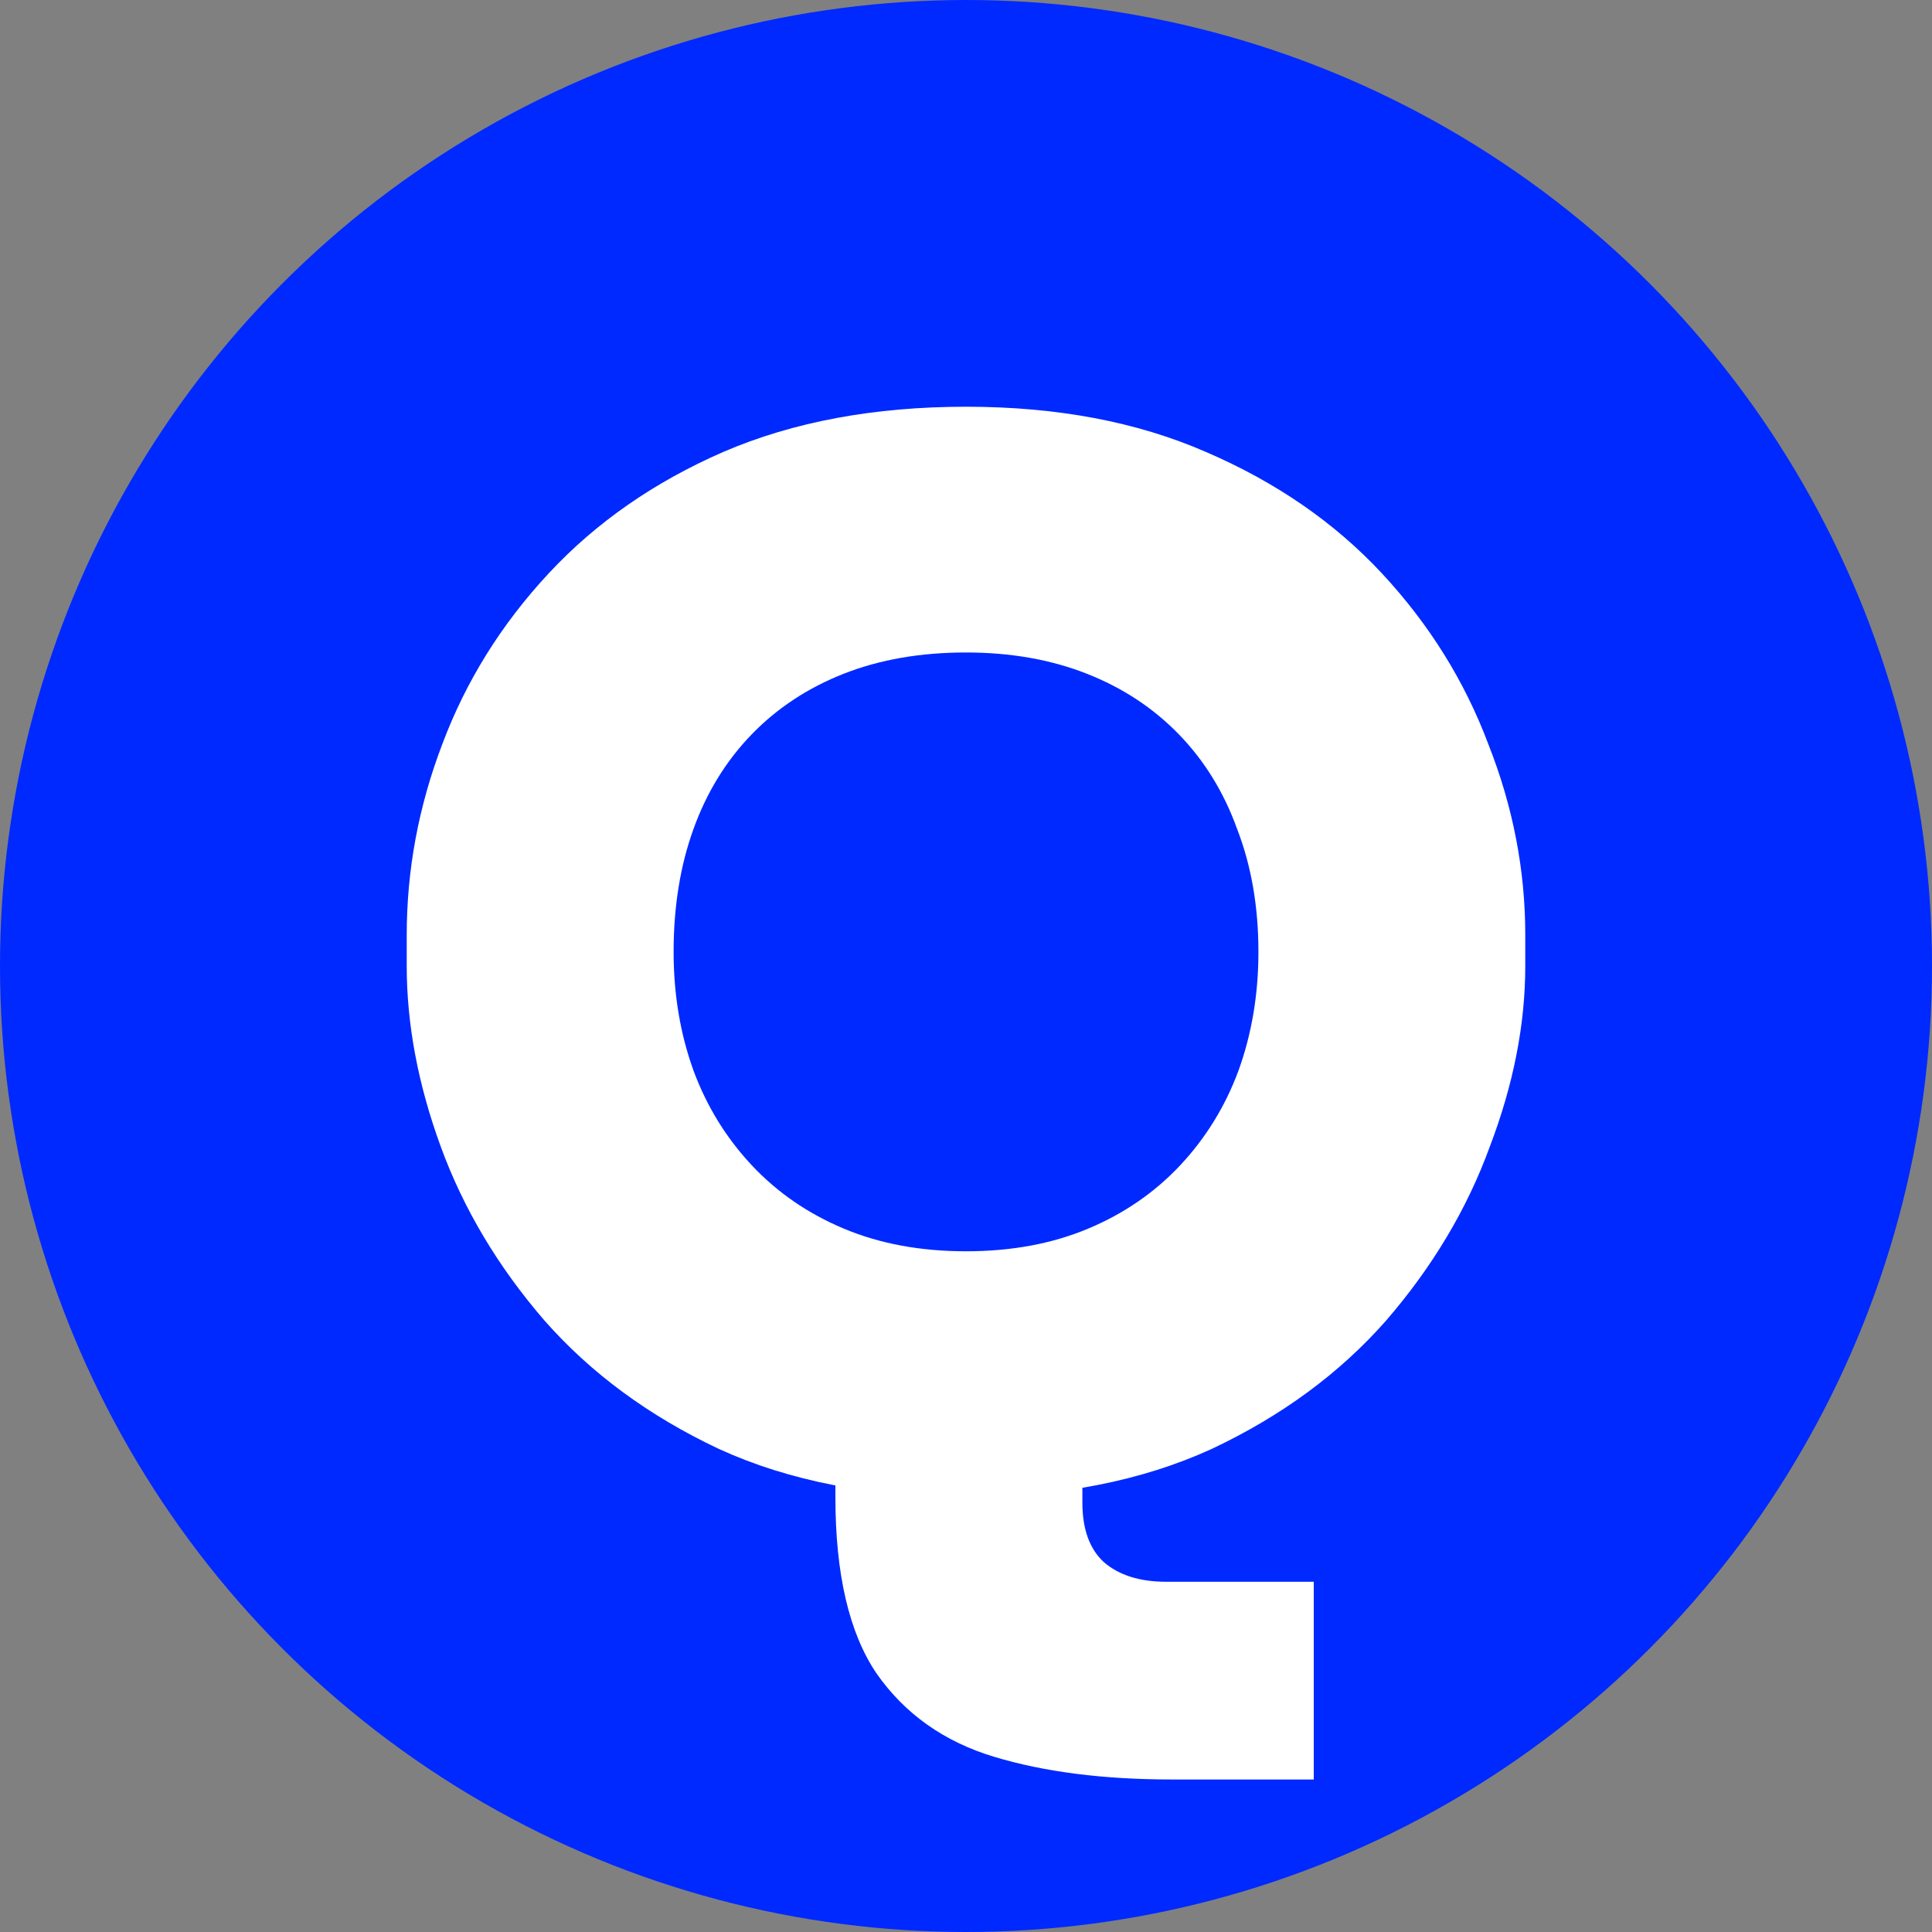
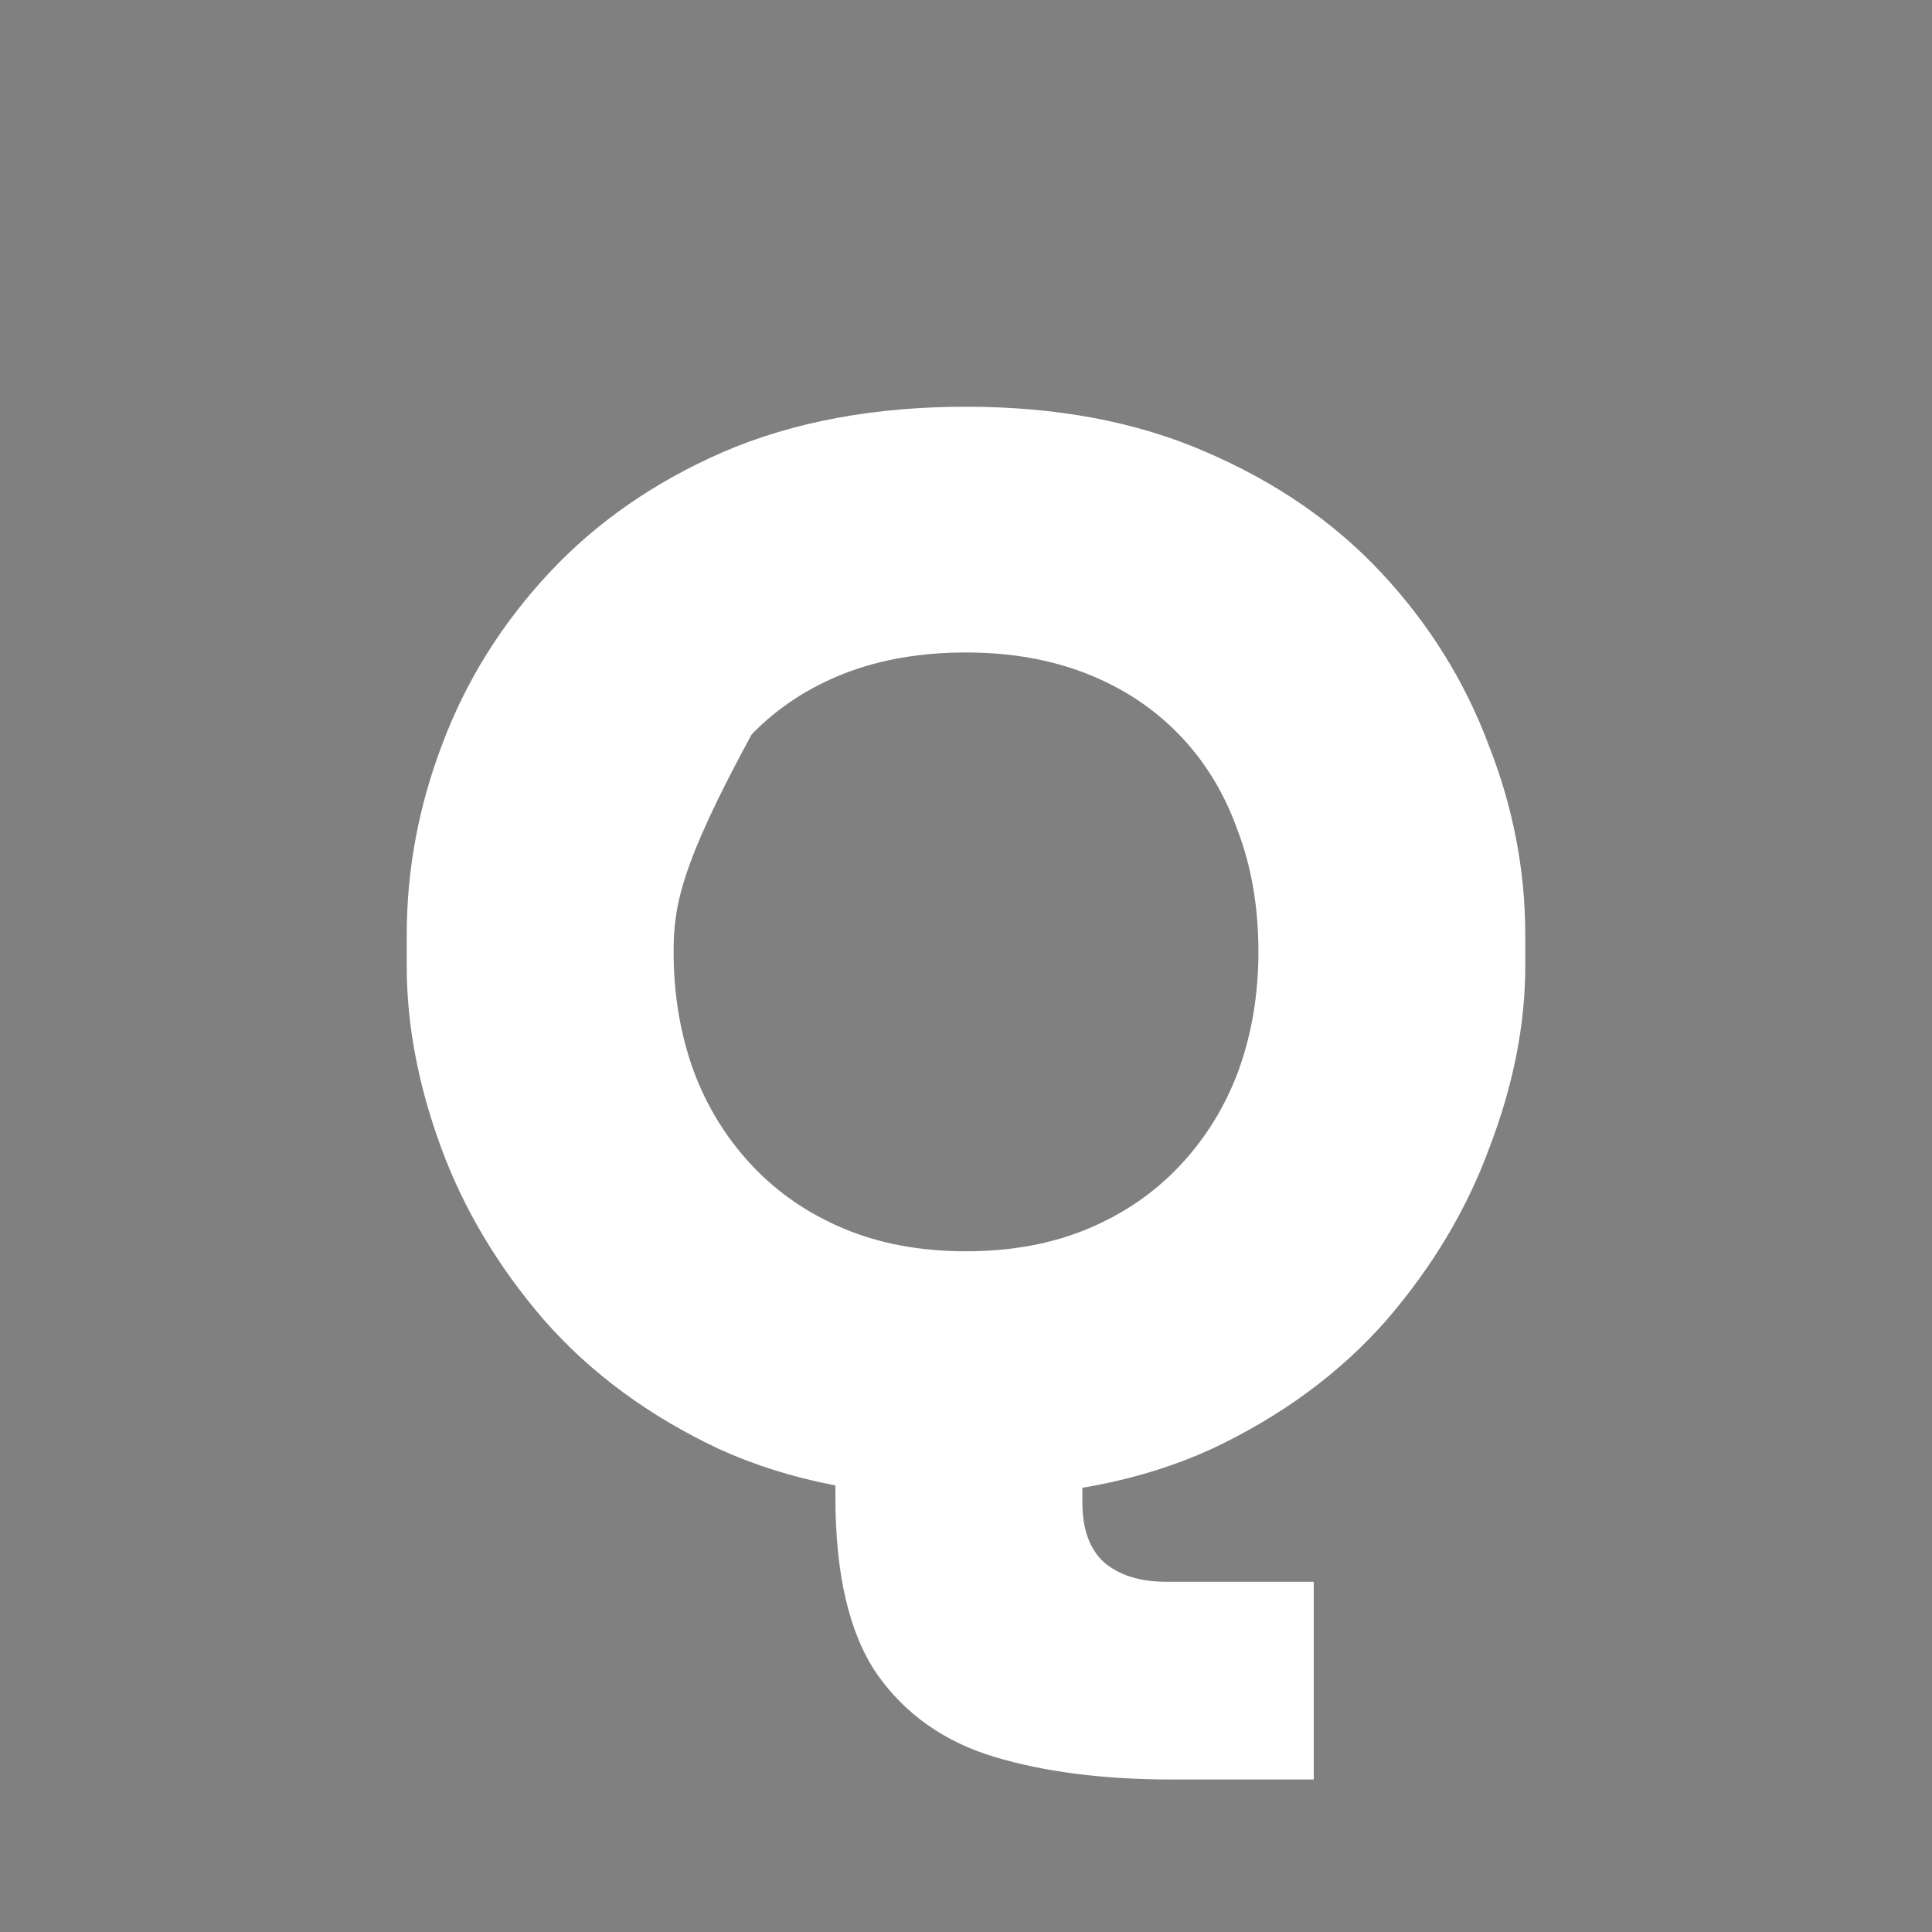
<svg xmlns="http://www.w3.org/2000/svg" width="50" height="50" viewBox="0 0 50 50" fill="none">
  <rect x="0" y="0" width="50" height="50" fill="#808080" stroke="none" />
-   <circle cx="25" cy="25" r="25" fill="#0029FF" />
-   <path d="M30.327 46.053C28.563 46.053 27.033 45.858 25.735 45.468C24.437 45.078 23.42 44.359 22.686 43.311C21.976 42.264 21.62 40.741 21.62 38.743V34.357H28.012V38.889C28.012 39.571 28.196 40.083 28.563 40.424C28.955 40.765 29.494 40.936 30.18 40.936H34V46.053H30.327ZM25 38.743C22.551 38.743 20.42 38.328 18.608 37.5C16.796 36.647 15.29 35.538 14.09 34.174C12.89 32.785 11.996 31.287 11.408 29.678C10.82 28.07 10.526 26.511 10.526 25V24.196C10.526 22.515 10.832 20.87 11.445 19.262C12.057 17.629 12.975 16.155 14.2 14.839C15.424 13.523 16.93 12.476 18.718 11.696C20.531 10.916 22.625 10.526 25 10.526C27.351 10.526 29.421 10.916 31.208 11.696C33.021 12.476 34.539 13.523 35.764 14.839C36.988 16.155 37.906 17.629 38.519 19.262C39.155 20.87 39.474 22.515 39.474 24.196V25C39.474 26.511 39.168 28.07 38.555 29.678C37.968 31.287 37.074 32.785 35.874 34.174C34.674 35.538 33.167 36.647 31.355 37.5C29.543 38.328 27.425 38.743 25 38.743ZM25 32.383C26.176 32.383 27.229 32.188 28.159 31.798C29.09 31.408 29.886 30.86 30.547 30.154C31.208 29.447 31.71 28.631 32.053 27.705C32.396 26.754 32.568 25.731 32.568 24.634C32.568 23.465 32.384 22.405 32.017 21.455C31.674 20.504 31.172 19.688 30.51 19.006C29.849 18.324 29.053 17.8 28.122 17.434C27.192 17.069 26.151 16.886 25 16.886C23.825 16.886 22.771 17.069 21.841 17.434C20.91 17.8 20.114 18.324 19.453 19.006C18.792 19.688 18.29 20.504 17.947 21.455C17.604 22.405 17.433 23.465 17.433 24.634C17.433 25.731 17.604 26.754 17.947 27.705C18.29 28.631 18.792 29.447 19.453 30.154C20.114 30.86 20.91 31.408 21.841 31.798C22.771 32.188 23.825 32.383 25 32.383Z" fill="white" />
+   <path d="M30.327 46.053C28.563 46.053 27.033 45.858 25.735 45.468C24.437 45.078 23.42 44.359 22.686 43.311C21.976 42.264 21.62 40.741 21.62 38.743V34.357H28.012V38.889C28.012 39.571 28.196 40.083 28.563 40.424C28.955 40.765 29.494 40.936 30.18 40.936H34V46.053H30.327ZM25 38.743C22.551 38.743 20.42 38.328 18.608 37.5C16.796 36.647 15.29 35.538 14.09 34.174C12.89 32.785 11.996 31.287 11.408 29.678C10.82 28.07 10.526 26.511 10.526 25V24.196C10.526 22.515 10.832 20.87 11.445 19.262C12.057 17.629 12.975 16.155 14.2 14.839C15.424 13.523 16.93 12.476 18.718 11.696C20.531 10.916 22.625 10.526 25 10.526C27.351 10.526 29.421 10.916 31.208 11.696C33.021 12.476 34.539 13.523 35.764 14.839C36.988 16.155 37.906 17.629 38.519 19.262C39.155 20.87 39.474 22.515 39.474 24.196V25C39.474 26.511 39.168 28.07 38.555 29.678C37.968 31.287 37.074 32.785 35.874 34.174C34.674 35.538 33.167 36.647 31.355 37.5C29.543 38.328 27.425 38.743 25 38.743ZM25 32.383C26.176 32.383 27.229 32.188 28.159 31.798C29.09 31.408 29.886 30.86 30.547 30.154C31.208 29.447 31.71 28.631 32.053 27.705C32.396 26.754 32.568 25.731 32.568 24.634C32.568 23.465 32.384 22.405 32.017 21.455C31.674 20.504 31.172 19.688 30.51 19.006C29.849 18.324 29.053 17.8 28.122 17.434C27.192 17.069 26.151 16.886 25 16.886C23.825 16.886 22.771 17.069 21.841 17.434C20.91 17.8 20.114 18.324 19.453 19.006C17.604 22.405 17.433 23.465 17.433 24.634C17.433 25.731 17.604 26.754 17.947 27.705C18.29 28.631 18.792 29.447 19.453 30.154C20.114 30.86 20.91 31.408 21.841 31.798C22.771 32.188 23.825 32.383 25 32.383Z" fill="white" />
</svg>